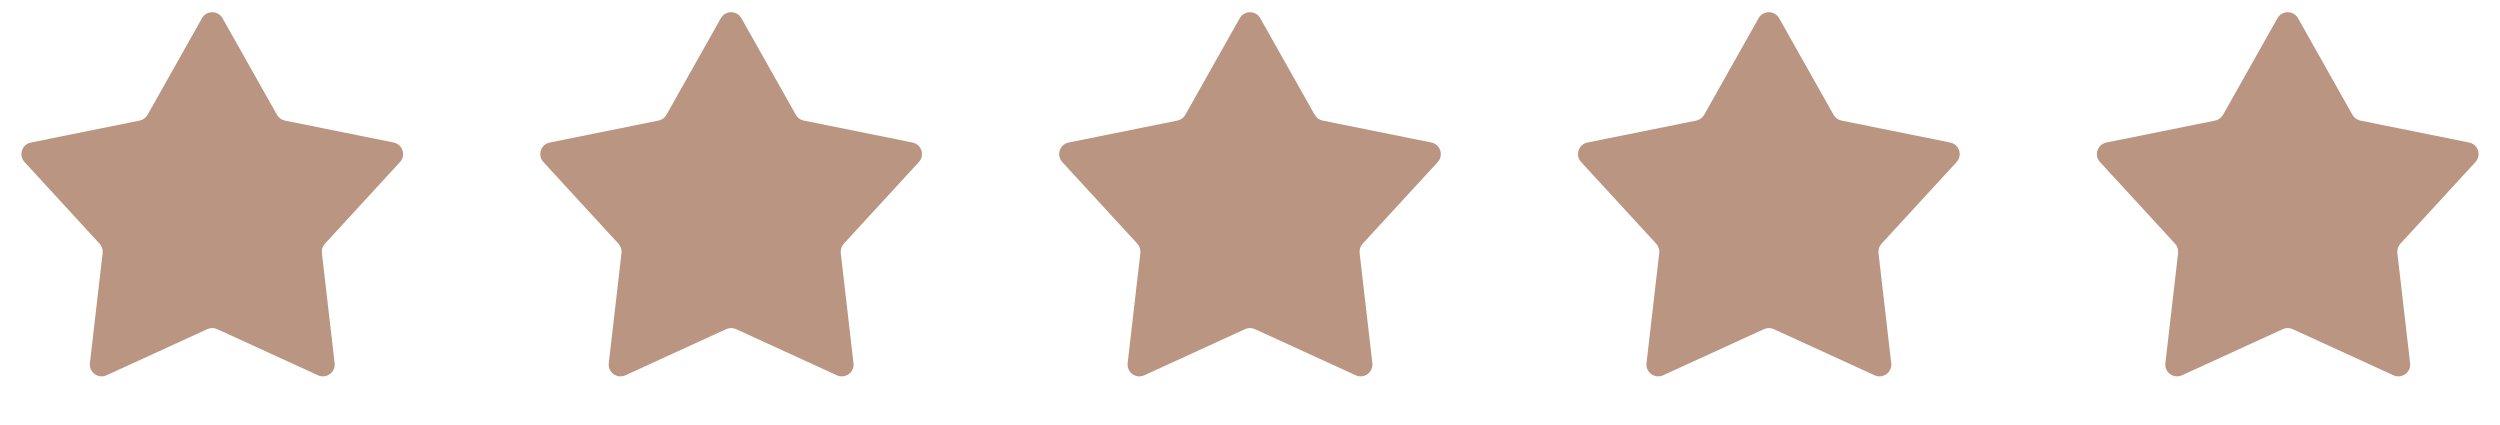
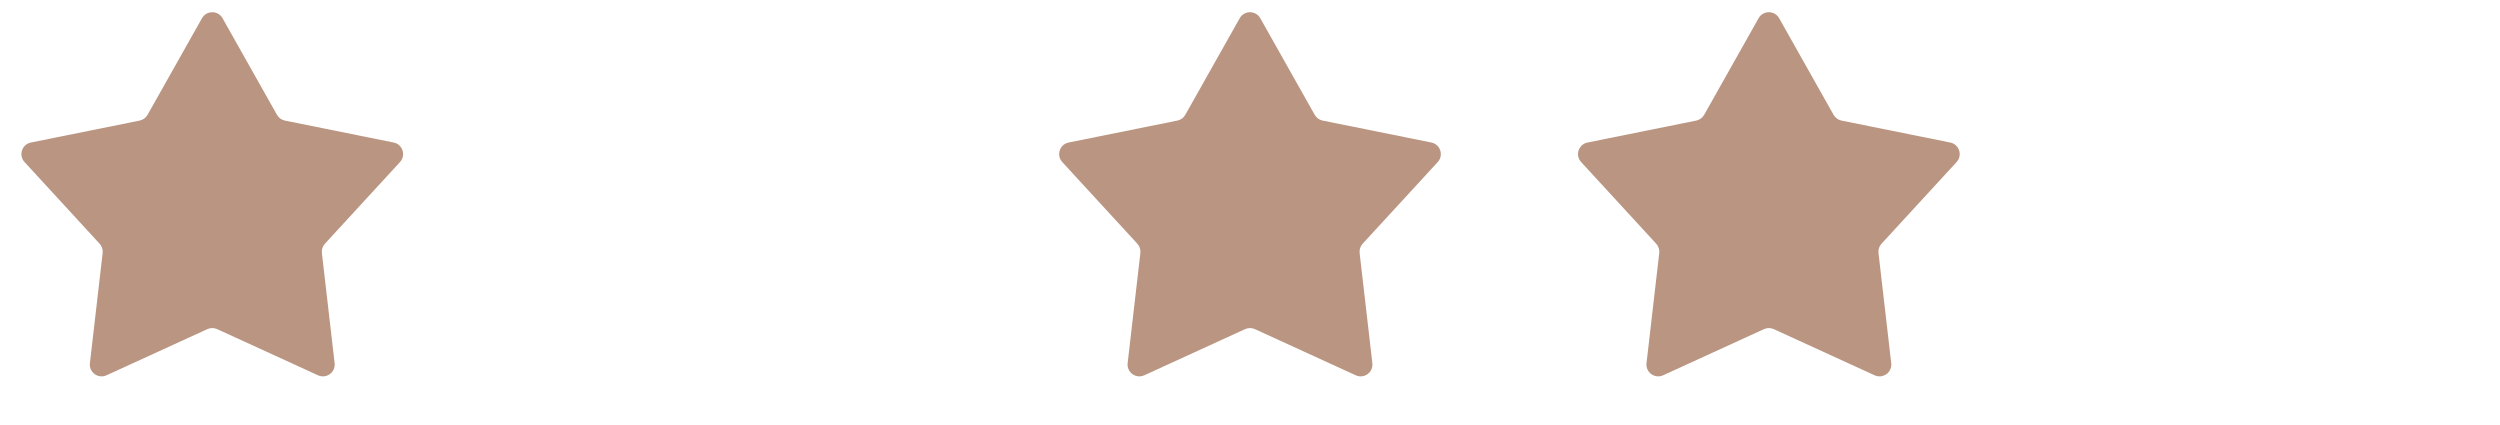
<svg xmlns="http://www.w3.org/2000/svg" width="106" height="18" viewBox="0 0 106 18" fill="none">
  <path d="M8.564 0.773C8.756 0.433 9.244 0.433 9.436 0.773L11.744 4.869C11.816 4.995 11.938 5.085 12.081 5.113L16.69 6.043C17.072 6.12 17.223 6.585 16.959 6.872L13.777 10.333C13.679 10.44 13.632 10.585 13.648 10.729L14.188 15.4C14.233 15.787 13.838 16.074 13.483 15.912L9.208 13.955C9.076 13.895 8.924 13.895 8.792 13.955L4.517 15.912C4.162 16.074 3.767 15.787 3.812 15.4L4.352 10.729C4.368 10.585 4.321 10.44 4.223 10.333L1.041 6.872C0.777 6.585 0.928 6.12 1.31 6.043L5.919 5.113C6.061 5.085 6.184 4.995 6.256 4.869L8.564 0.773Z" fill="#BA9581" />
-   <path d="M30.564 0.773C30.756 0.433 31.244 0.433 31.436 0.773L33.744 4.869C33.816 4.995 33.938 5.085 34.081 5.113L38.69 6.043C39.072 6.12 39.223 6.585 38.959 6.872L35.777 10.333C35.679 10.44 35.632 10.585 35.648 10.729L36.188 15.4C36.233 15.787 35.838 16.074 35.483 15.912L31.208 13.955C31.076 13.895 30.924 13.895 30.792 13.955L26.517 15.912C26.162 16.074 25.767 15.787 25.812 15.4L26.352 10.729C26.368 10.585 26.321 10.44 26.223 10.333L23.041 6.872C22.777 6.585 22.928 6.12 23.31 6.043L27.919 5.113C28.061 5.085 28.184 4.995 28.256 4.869L30.564 0.773Z" fill="#BA9581" />
  <path d="M52.564 0.773C52.756 0.433 53.244 0.433 53.436 0.773L55.744 4.869C55.816 4.995 55.938 5.085 56.081 5.113L60.69 6.043C61.072 6.12 61.223 6.585 60.959 6.872L57.777 10.333C57.679 10.44 57.632 10.585 57.648 10.729L58.188 15.4C58.233 15.787 57.838 16.074 57.483 15.912L53.208 13.955C53.076 13.895 52.924 13.895 52.792 13.955L48.517 15.912C48.162 16.074 47.767 15.787 47.812 15.4L48.352 10.729C48.368 10.585 48.321 10.44 48.223 10.333L45.041 6.872C44.777 6.585 44.928 6.12 45.31 6.043L49.919 5.113C50.062 5.085 50.184 4.995 50.256 4.869L52.564 0.773Z" fill="#BA9581" />
  <path d="M74.564 0.773C74.756 0.433 75.244 0.433 75.436 0.773L77.744 4.869C77.816 4.995 77.939 5.085 78.081 5.113L82.69 6.043C83.072 6.12 83.223 6.585 82.959 6.872L79.777 10.333C79.679 10.44 79.632 10.585 79.648 10.729L80.188 15.4C80.233 15.787 79.838 16.074 79.483 15.912L75.208 13.955C75.076 13.895 74.924 13.895 74.792 13.955L70.517 15.912C70.162 16.074 69.767 15.787 69.812 15.4L70.352 10.729C70.368 10.585 70.321 10.44 70.223 10.333L67.041 6.872C66.777 6.585 66.928 6.12 67.31 6.043L71.919 5.113C72.061 5.085 72.184 4.995 72.256 4.869L74.564 0.773Z" fill="#BA9581" />
-   <path d="M96.564 0.773C96.756 0.433 97.244 0.433 97.436 0.773L99.744 4.869C99.816 4.995 99.939 5.085 100.081 5.113L104.69 6.043C105.072 6.12 105.223 6.585 104.959 6.872L101.777 10.333C101.679 10.44 101.632 10.585 101.648 10.729L102.188 15.4C102.233 15.787 101.838 16.074 101.483 15.912L97.208 13.955C97.076 13.895 96.924 13.895 96.792 13.955L92.517 15.912C92.162 16.074 91.767 15.787 91.812 15.4L92.352 10.729C92.368 10.585 92.321 10.44 92.223 10.333L89.041 6.872C88.777 6.585 88.928 6.12 89.31 6.043L93.919 5.113C94.061 5.085 94.184 4.995 94.256 4.869L96.564 0.773Z" fill="#BA9581" />
</svg>